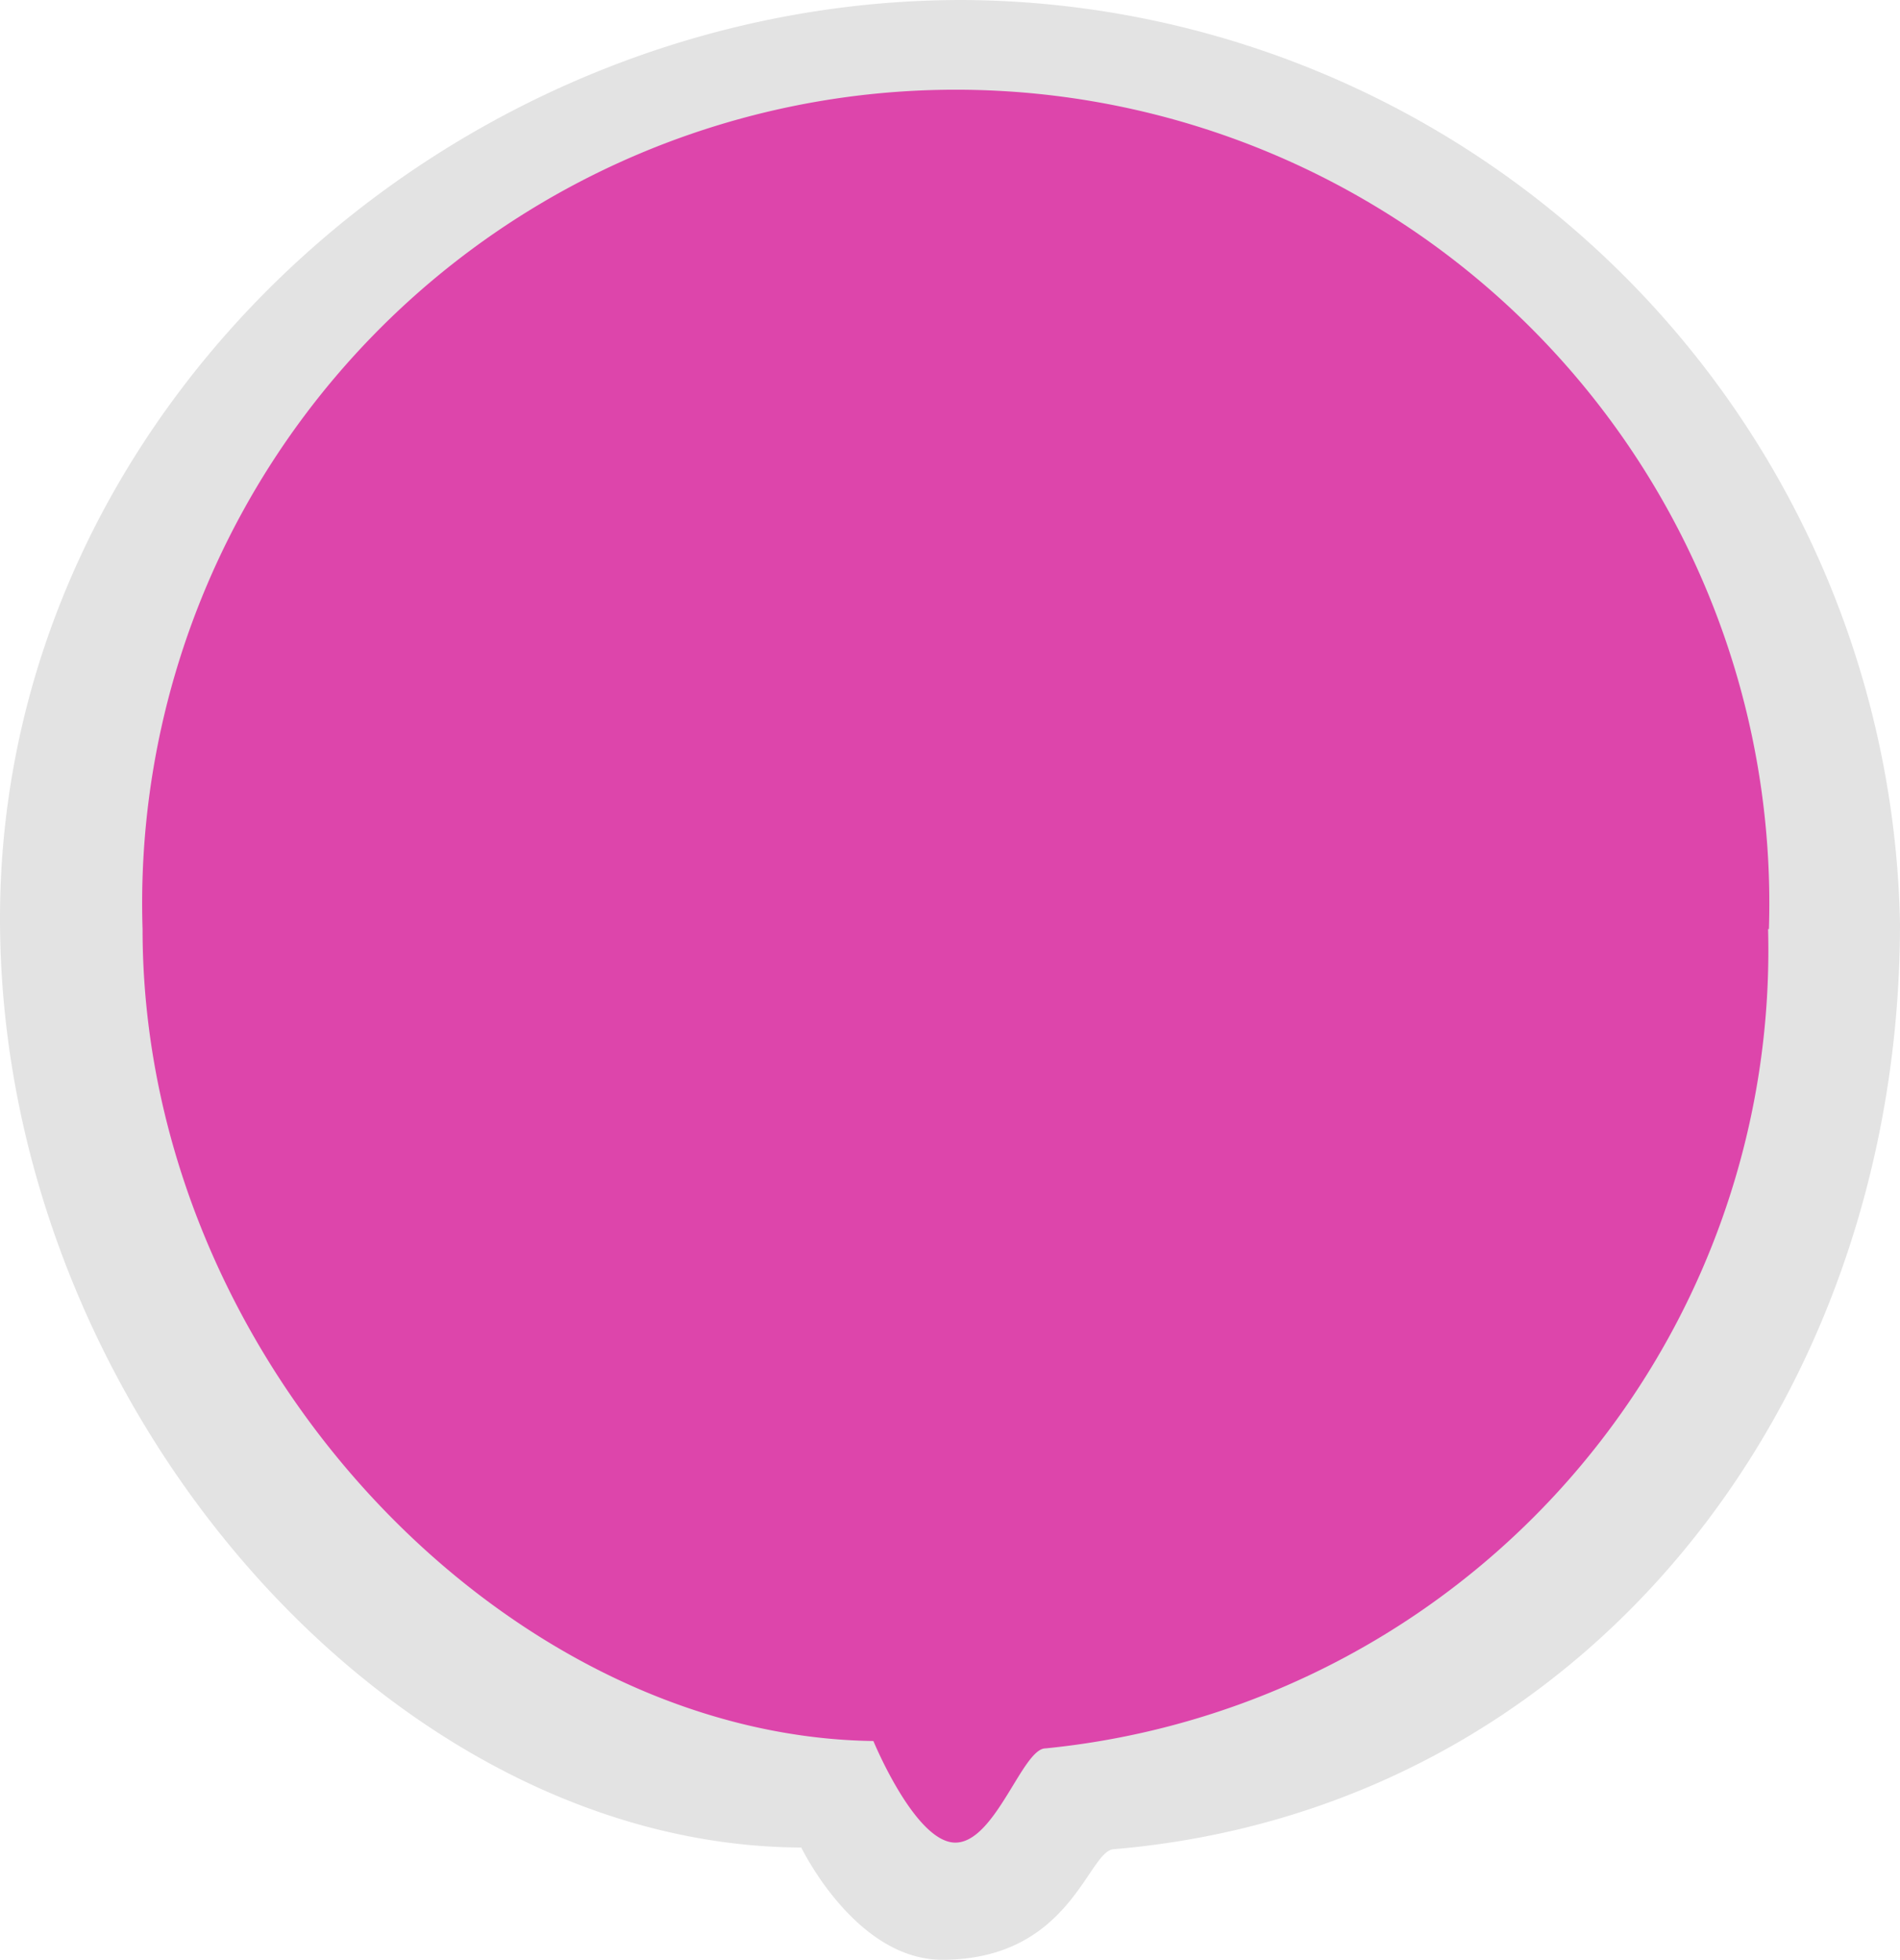
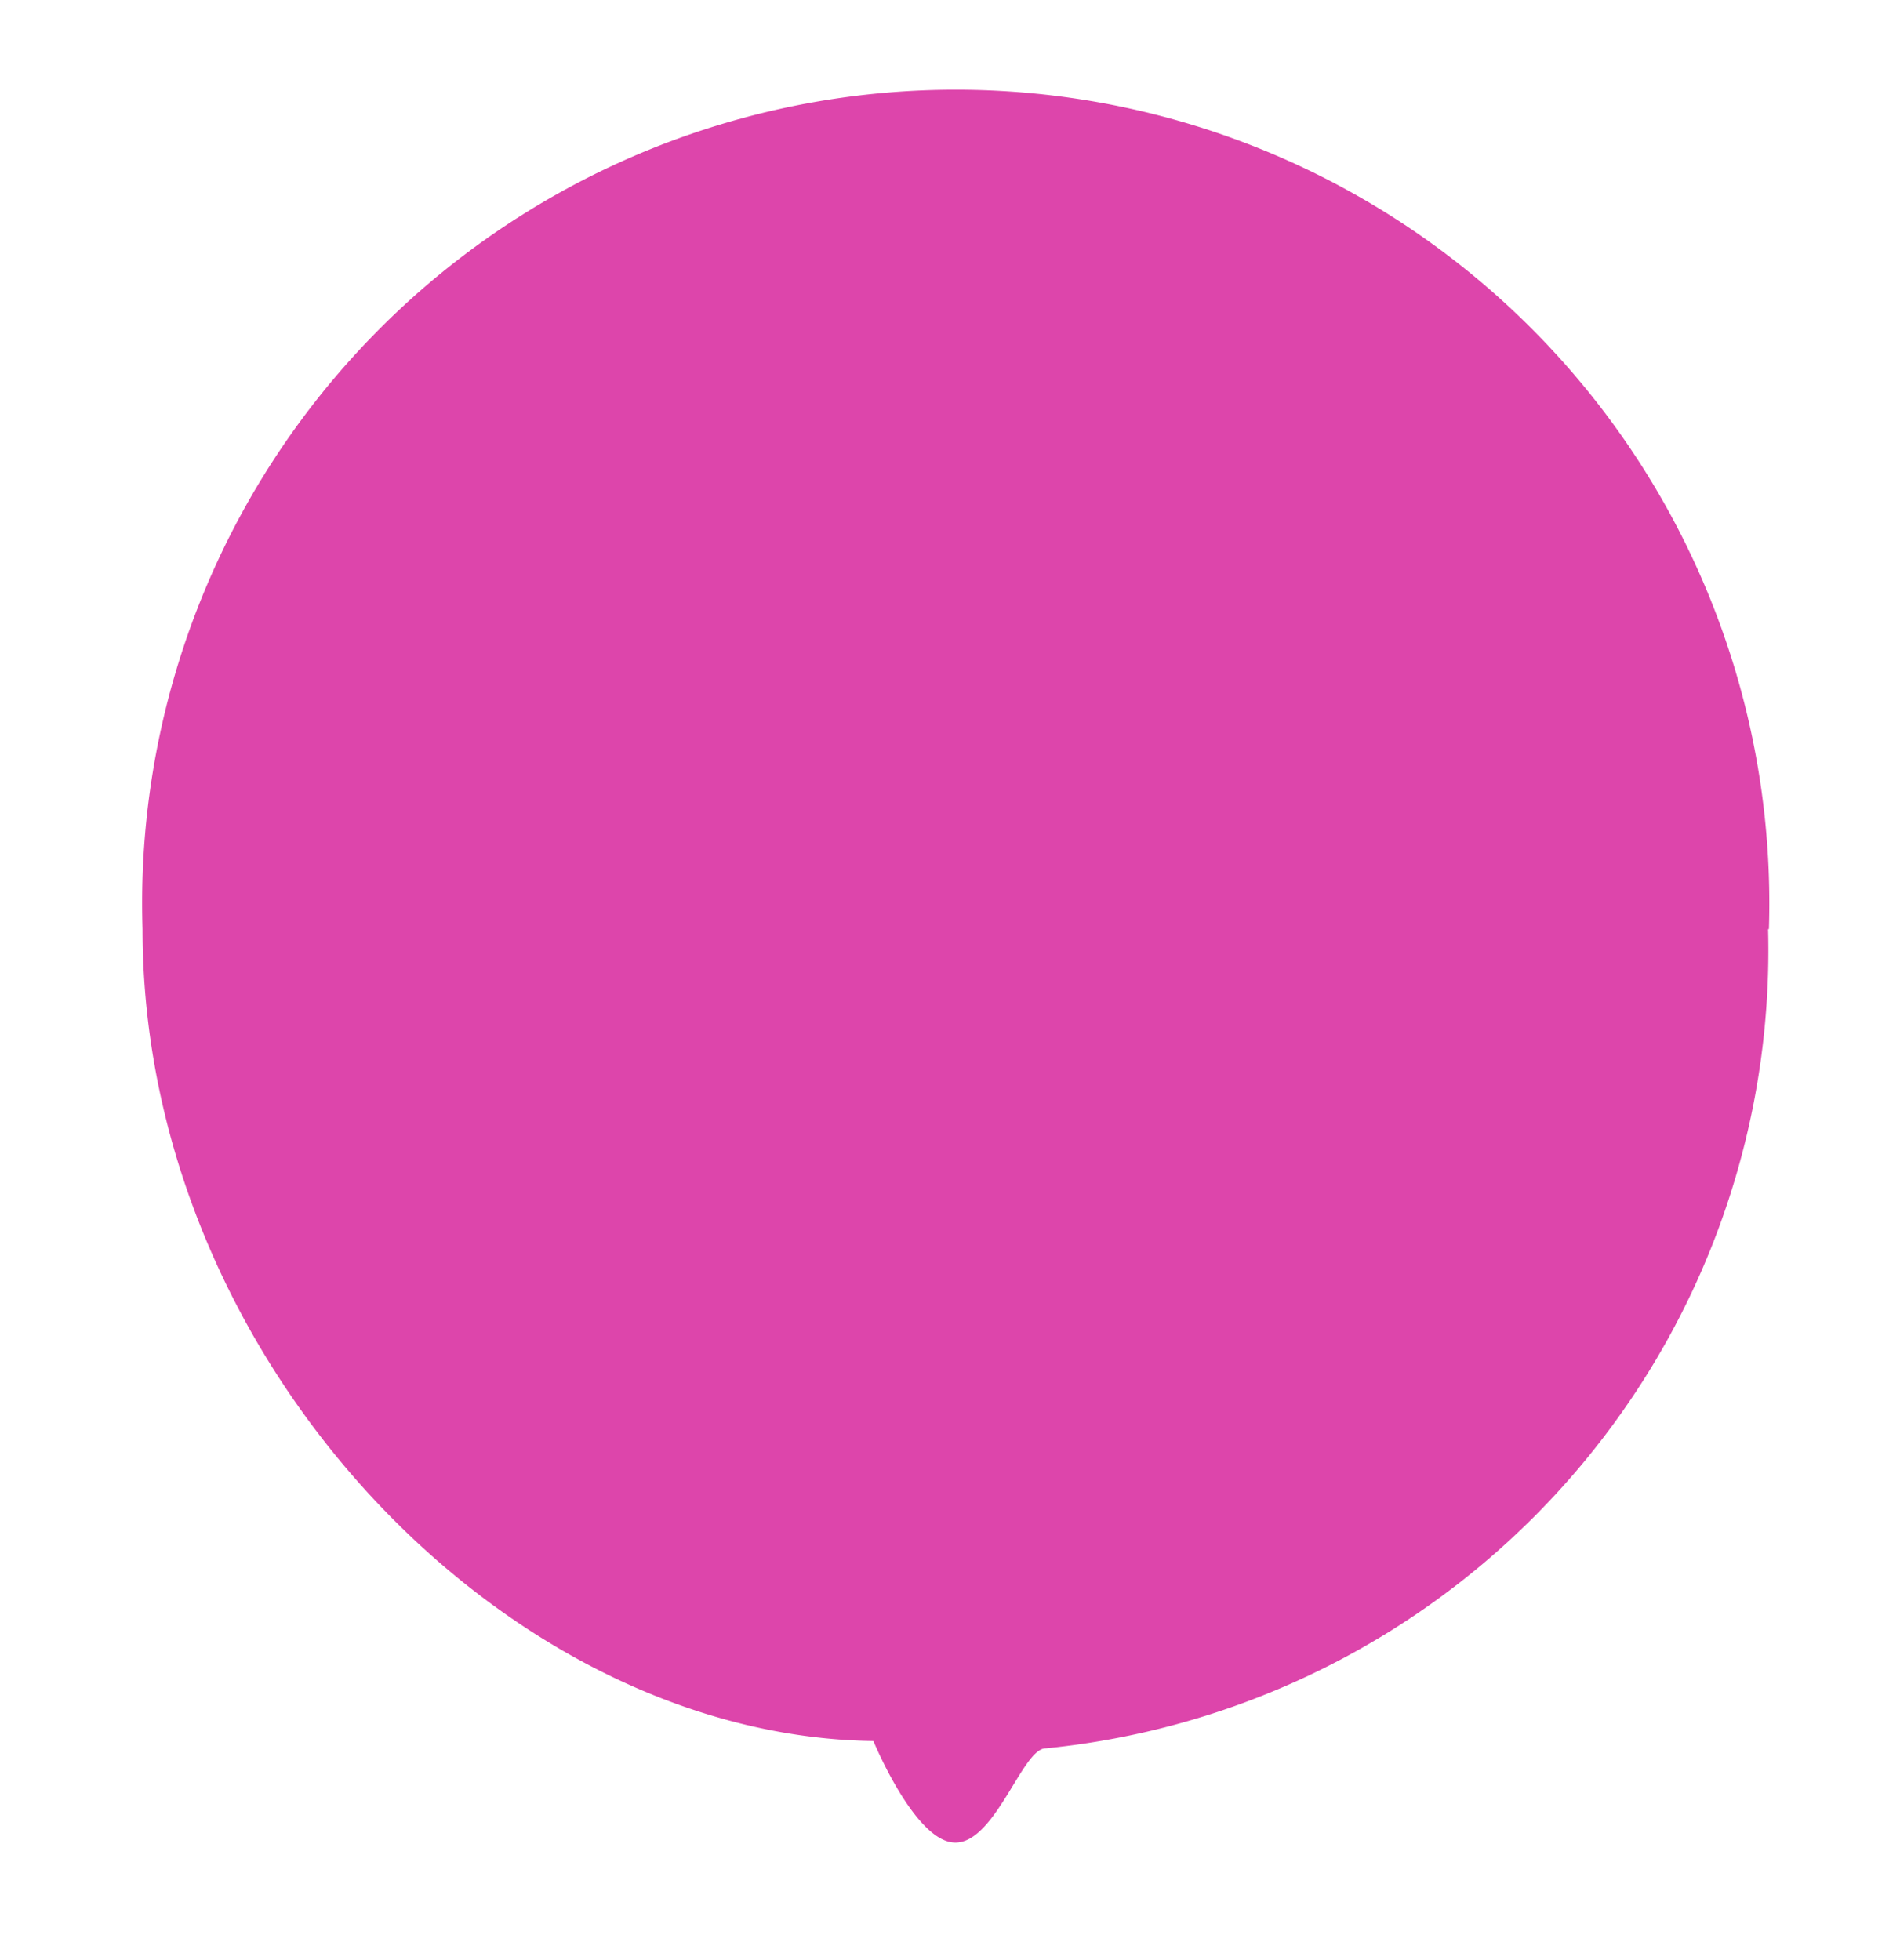
<svg xmlns="http://www.w3.org/2000/svg" id="Capa_1" data-name="Capa 1" viewBox="0 0 23.19 23.92">
  <defs>
    <style>.cls-1{fill:#e3e3e3;}.cls-2{fill:#dd45ab;}</style>
  </defs>
-   <path class="cls-1" d="M23.45,11.27c0,5.86-3.86,10.81-9.59,11.3-.32,0-.52,1.35-2.1,1.35-1.06,0-1.72-1.37-1.72-1.37C5,22.53.26,17.14.26,11.21.26,5,5.78,0,12,0A11.5,11.5,0,0,1,23.45,11.27Z" transform="translate(-0.26)" />
  <path class="cls-2" d="M21.84,11.34a9.79,9.79,0,0,1-8.82,10c-.28,0-.61,1.15-1.1,1.15s-1-1.24-1-1.24C6.42,21.19,2,16.6,2,11.34a9.93,9.93,0,1,1,19.85,0Z" transform="translate(-0.26)" />
</svg>